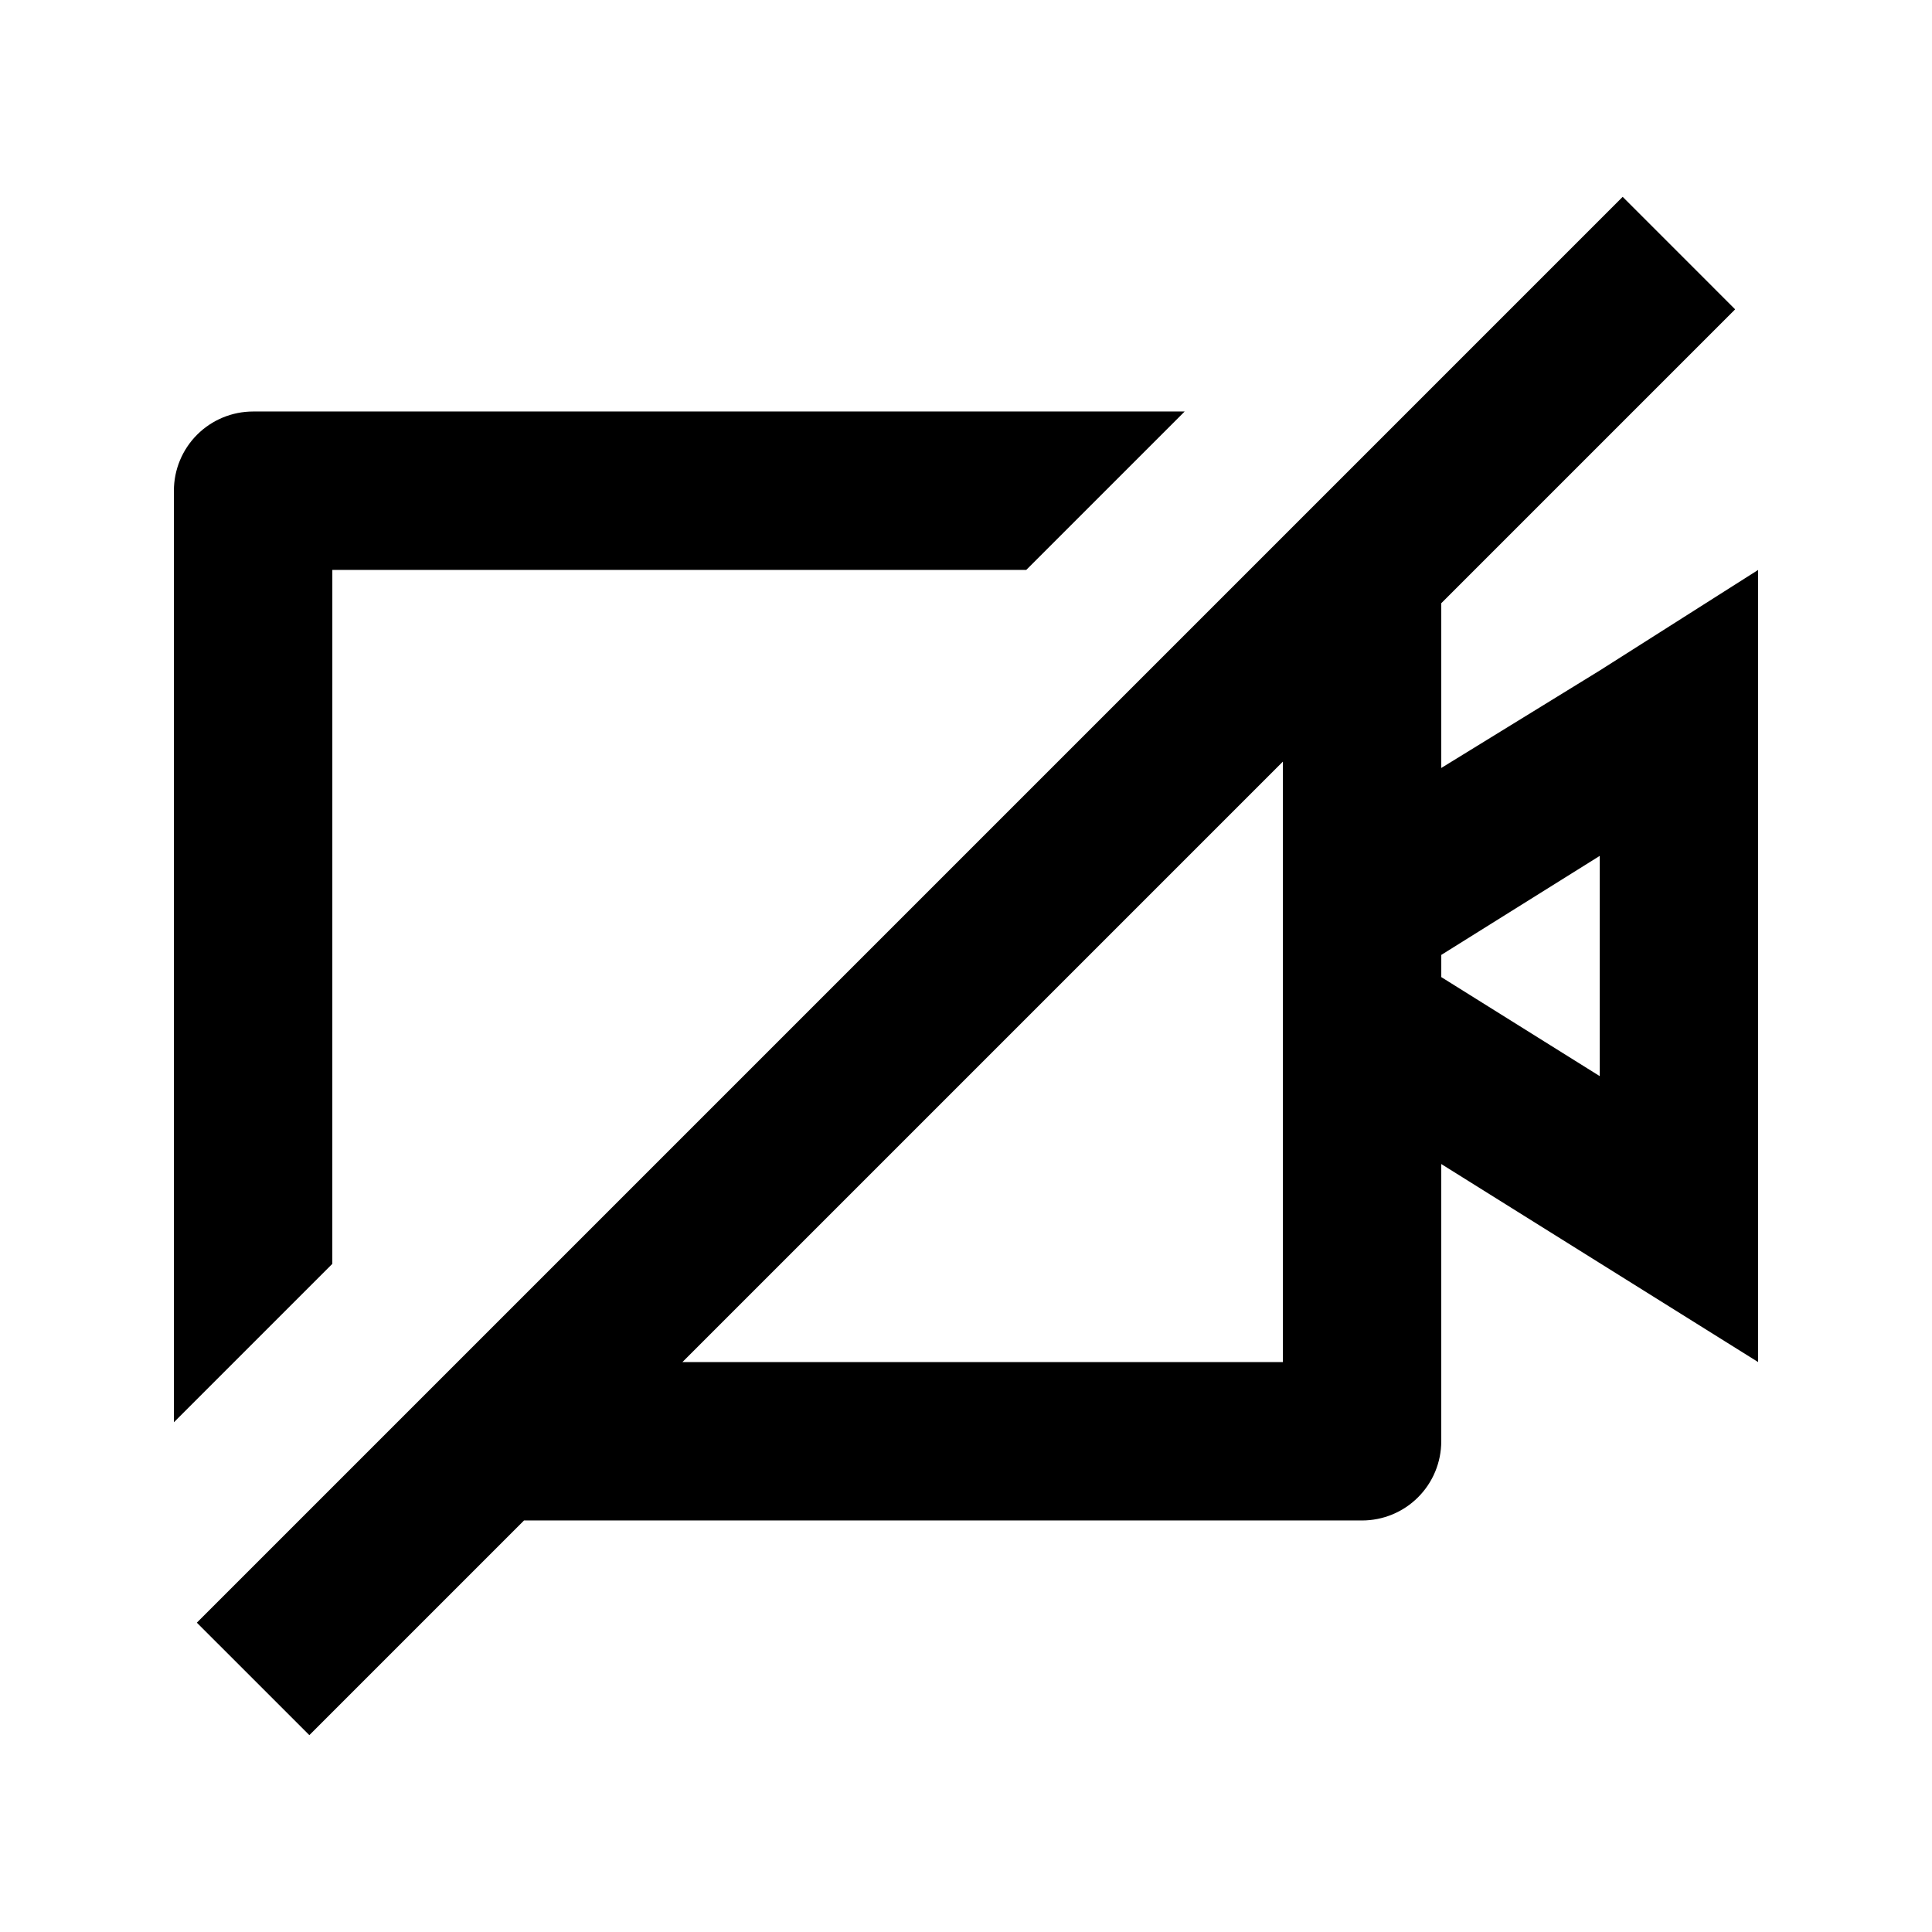
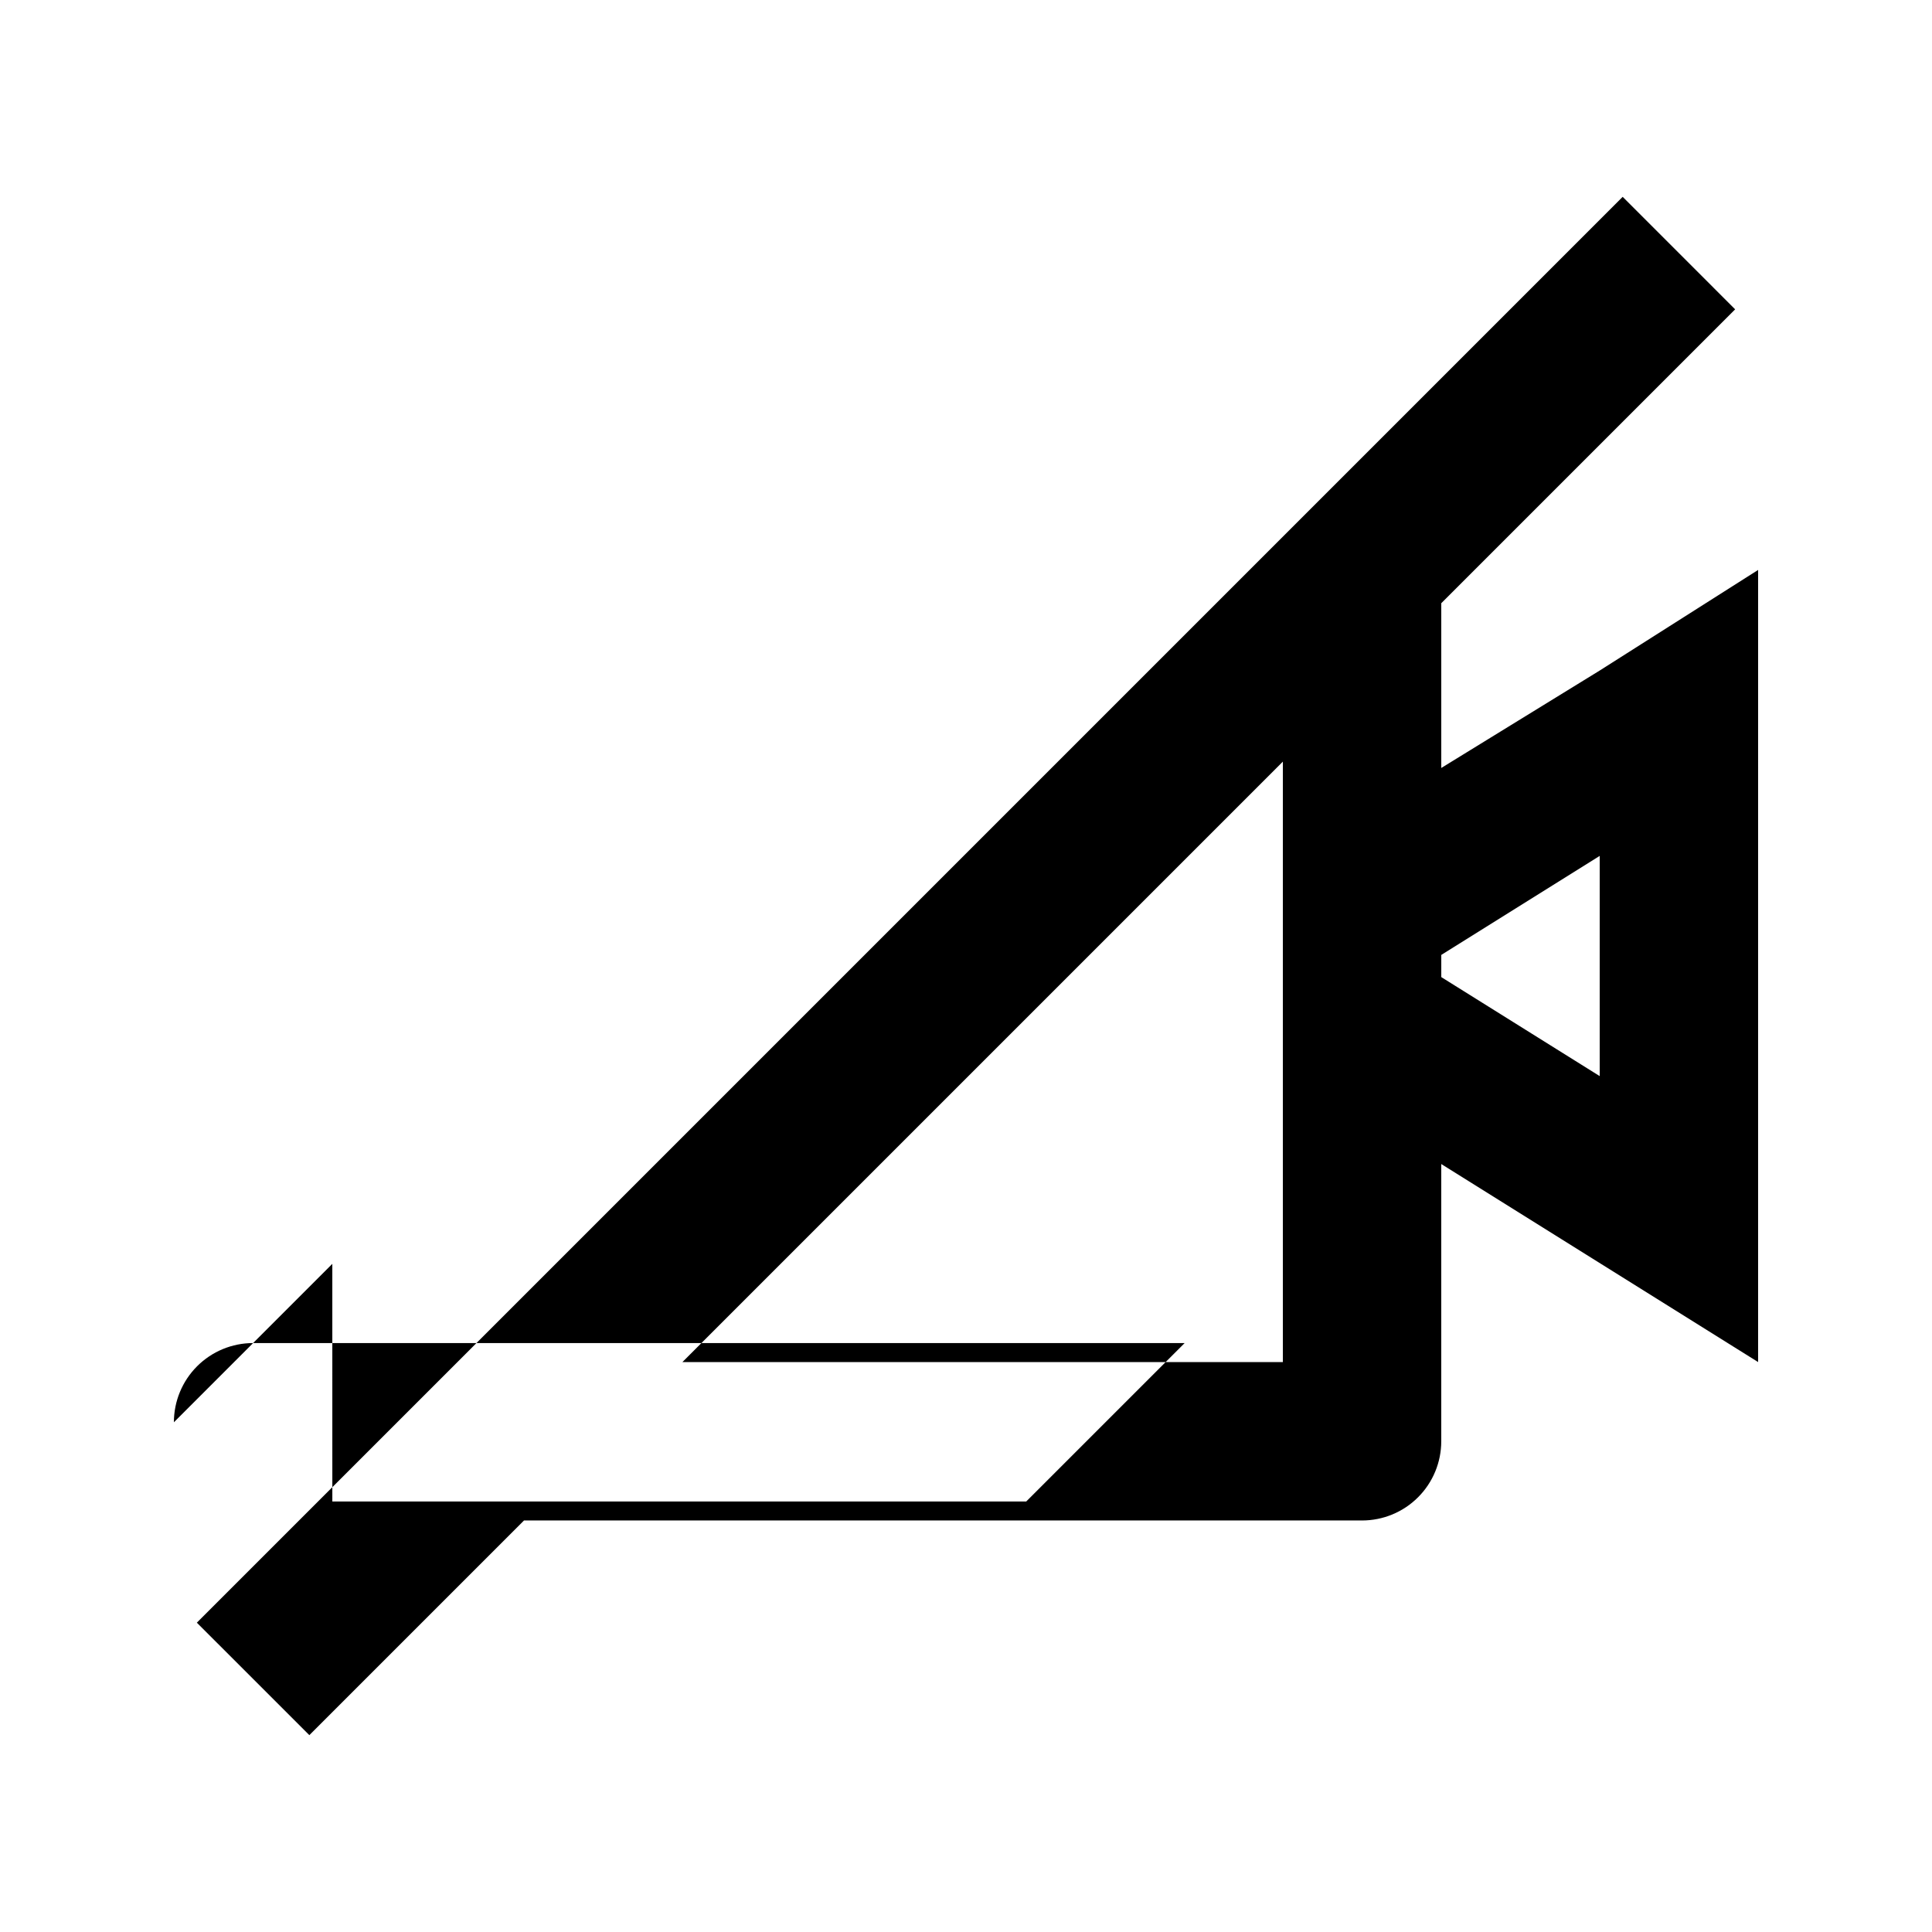
<svg xmlns="http://www.w3.org/2000/svg" fill="#000000" width="800px" height="800px" version="1.1" viewBox="144 144 512 512">
-   <path d="m609.92 295.04-41.984 26.66-41.984 25.82v-43.664l77.879-77.879-14.902-14.906-14.906-14.906-59.406 59.41-318.45 318.45 14.906 14.902 14.906 14.906 56.887-56.891h222.09c5.57 0 10.91-2.211 14.844-6.148 3.938-3.934 6.148-9.273 6.148-14.844v-73.469l83.969 52.477zm-125.95 209.92h-159.12l159.12-159.12zm83.969-75.781-41.984-26.238v-5.879l41.984-26.238zm-335.87 49.754-41.984 41.984v-246.87c0-5.566 2.211-10.906 6.148-14.844s9.277-6.148 14.844-6.148h246.87l-41.984 41.984h-183.89z" />
+   <path d="m609.92 295.04-41.984 26.66-41.984 25.82v-43.664l77.879-77.879-14.902-14.906-14.906-14.906-59.406 59.41-318.45 318.45 14.906 14.902 14.906 14.906 56.887-56.891h222.09c5.57 0 10.91-2.211 14.844-6.148 3.938-3.934 6.148-9.273 6.148-14.844v-73.469l83.969 52.477zm-125.95 209.92h-159.12l159.12-159.12zm83.969-75.781-41.984-26.238v-5.879l41.984-26.238zm-335.87 49.754-41.984 41.984c0-5.566 2.211-10.906 6.148-14.844s9.277-6.148 14.844-6.148h246.87l-41.984 41.984h-183.89z" />
</svg>